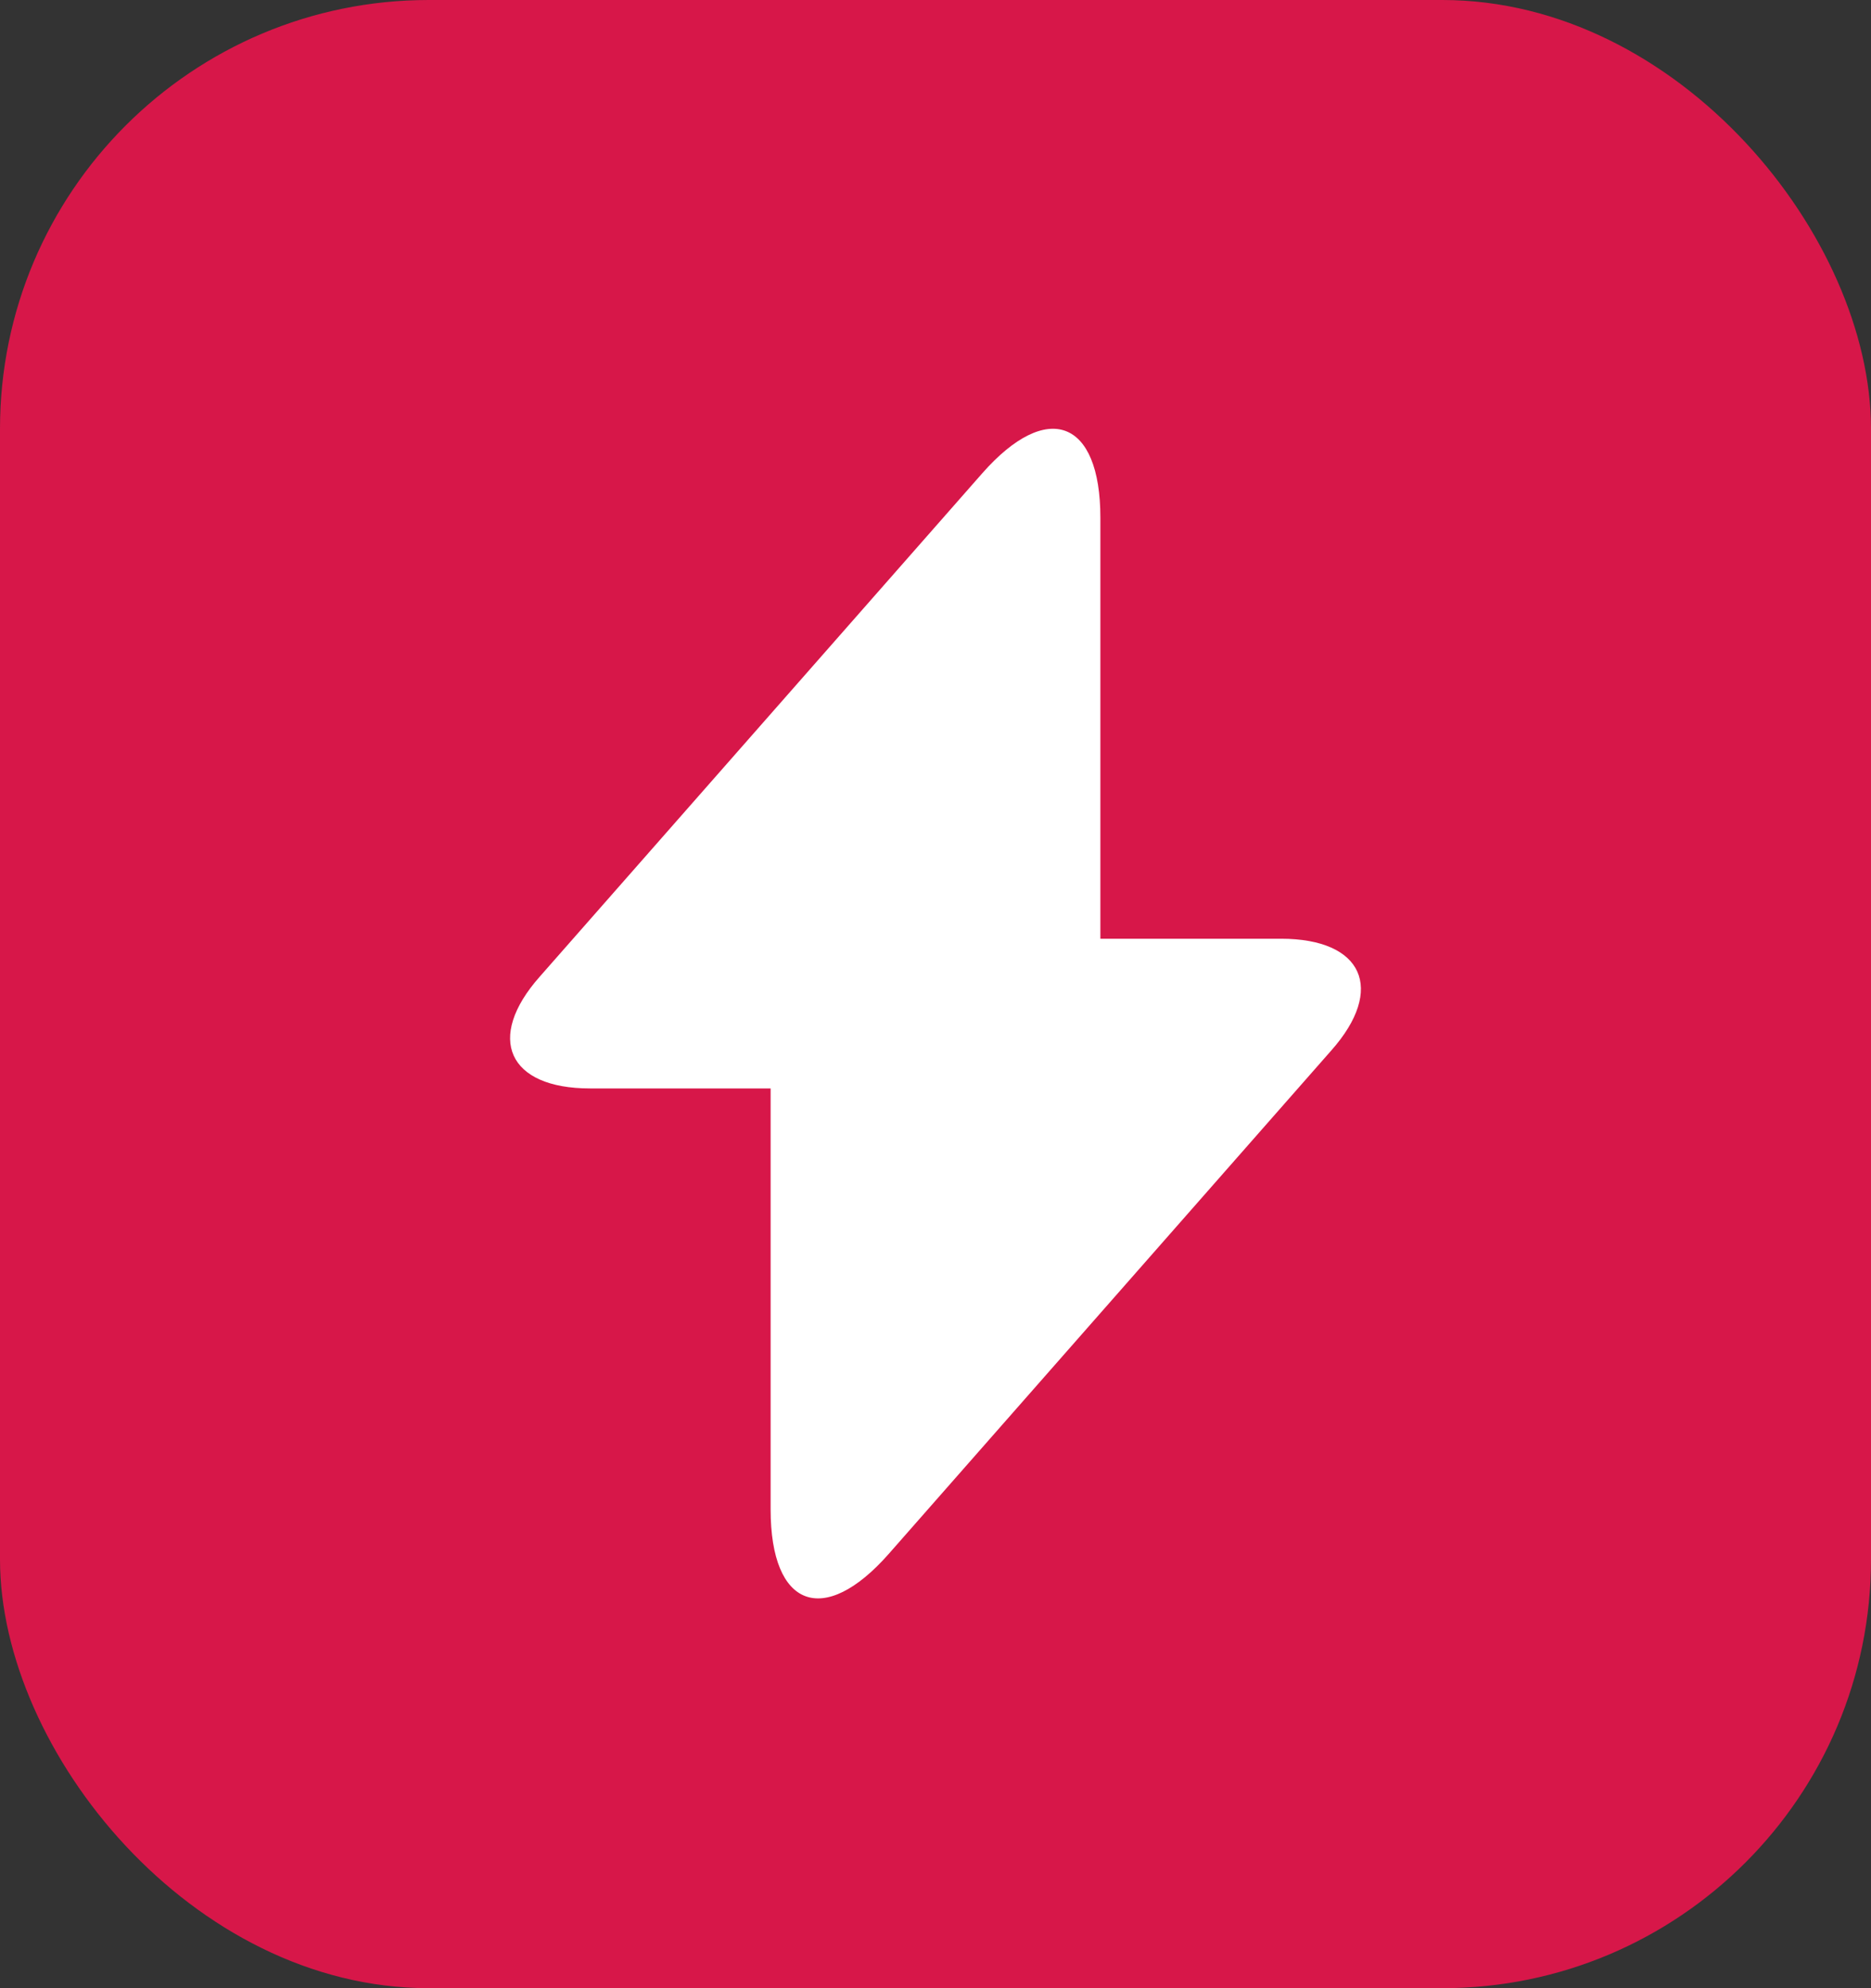
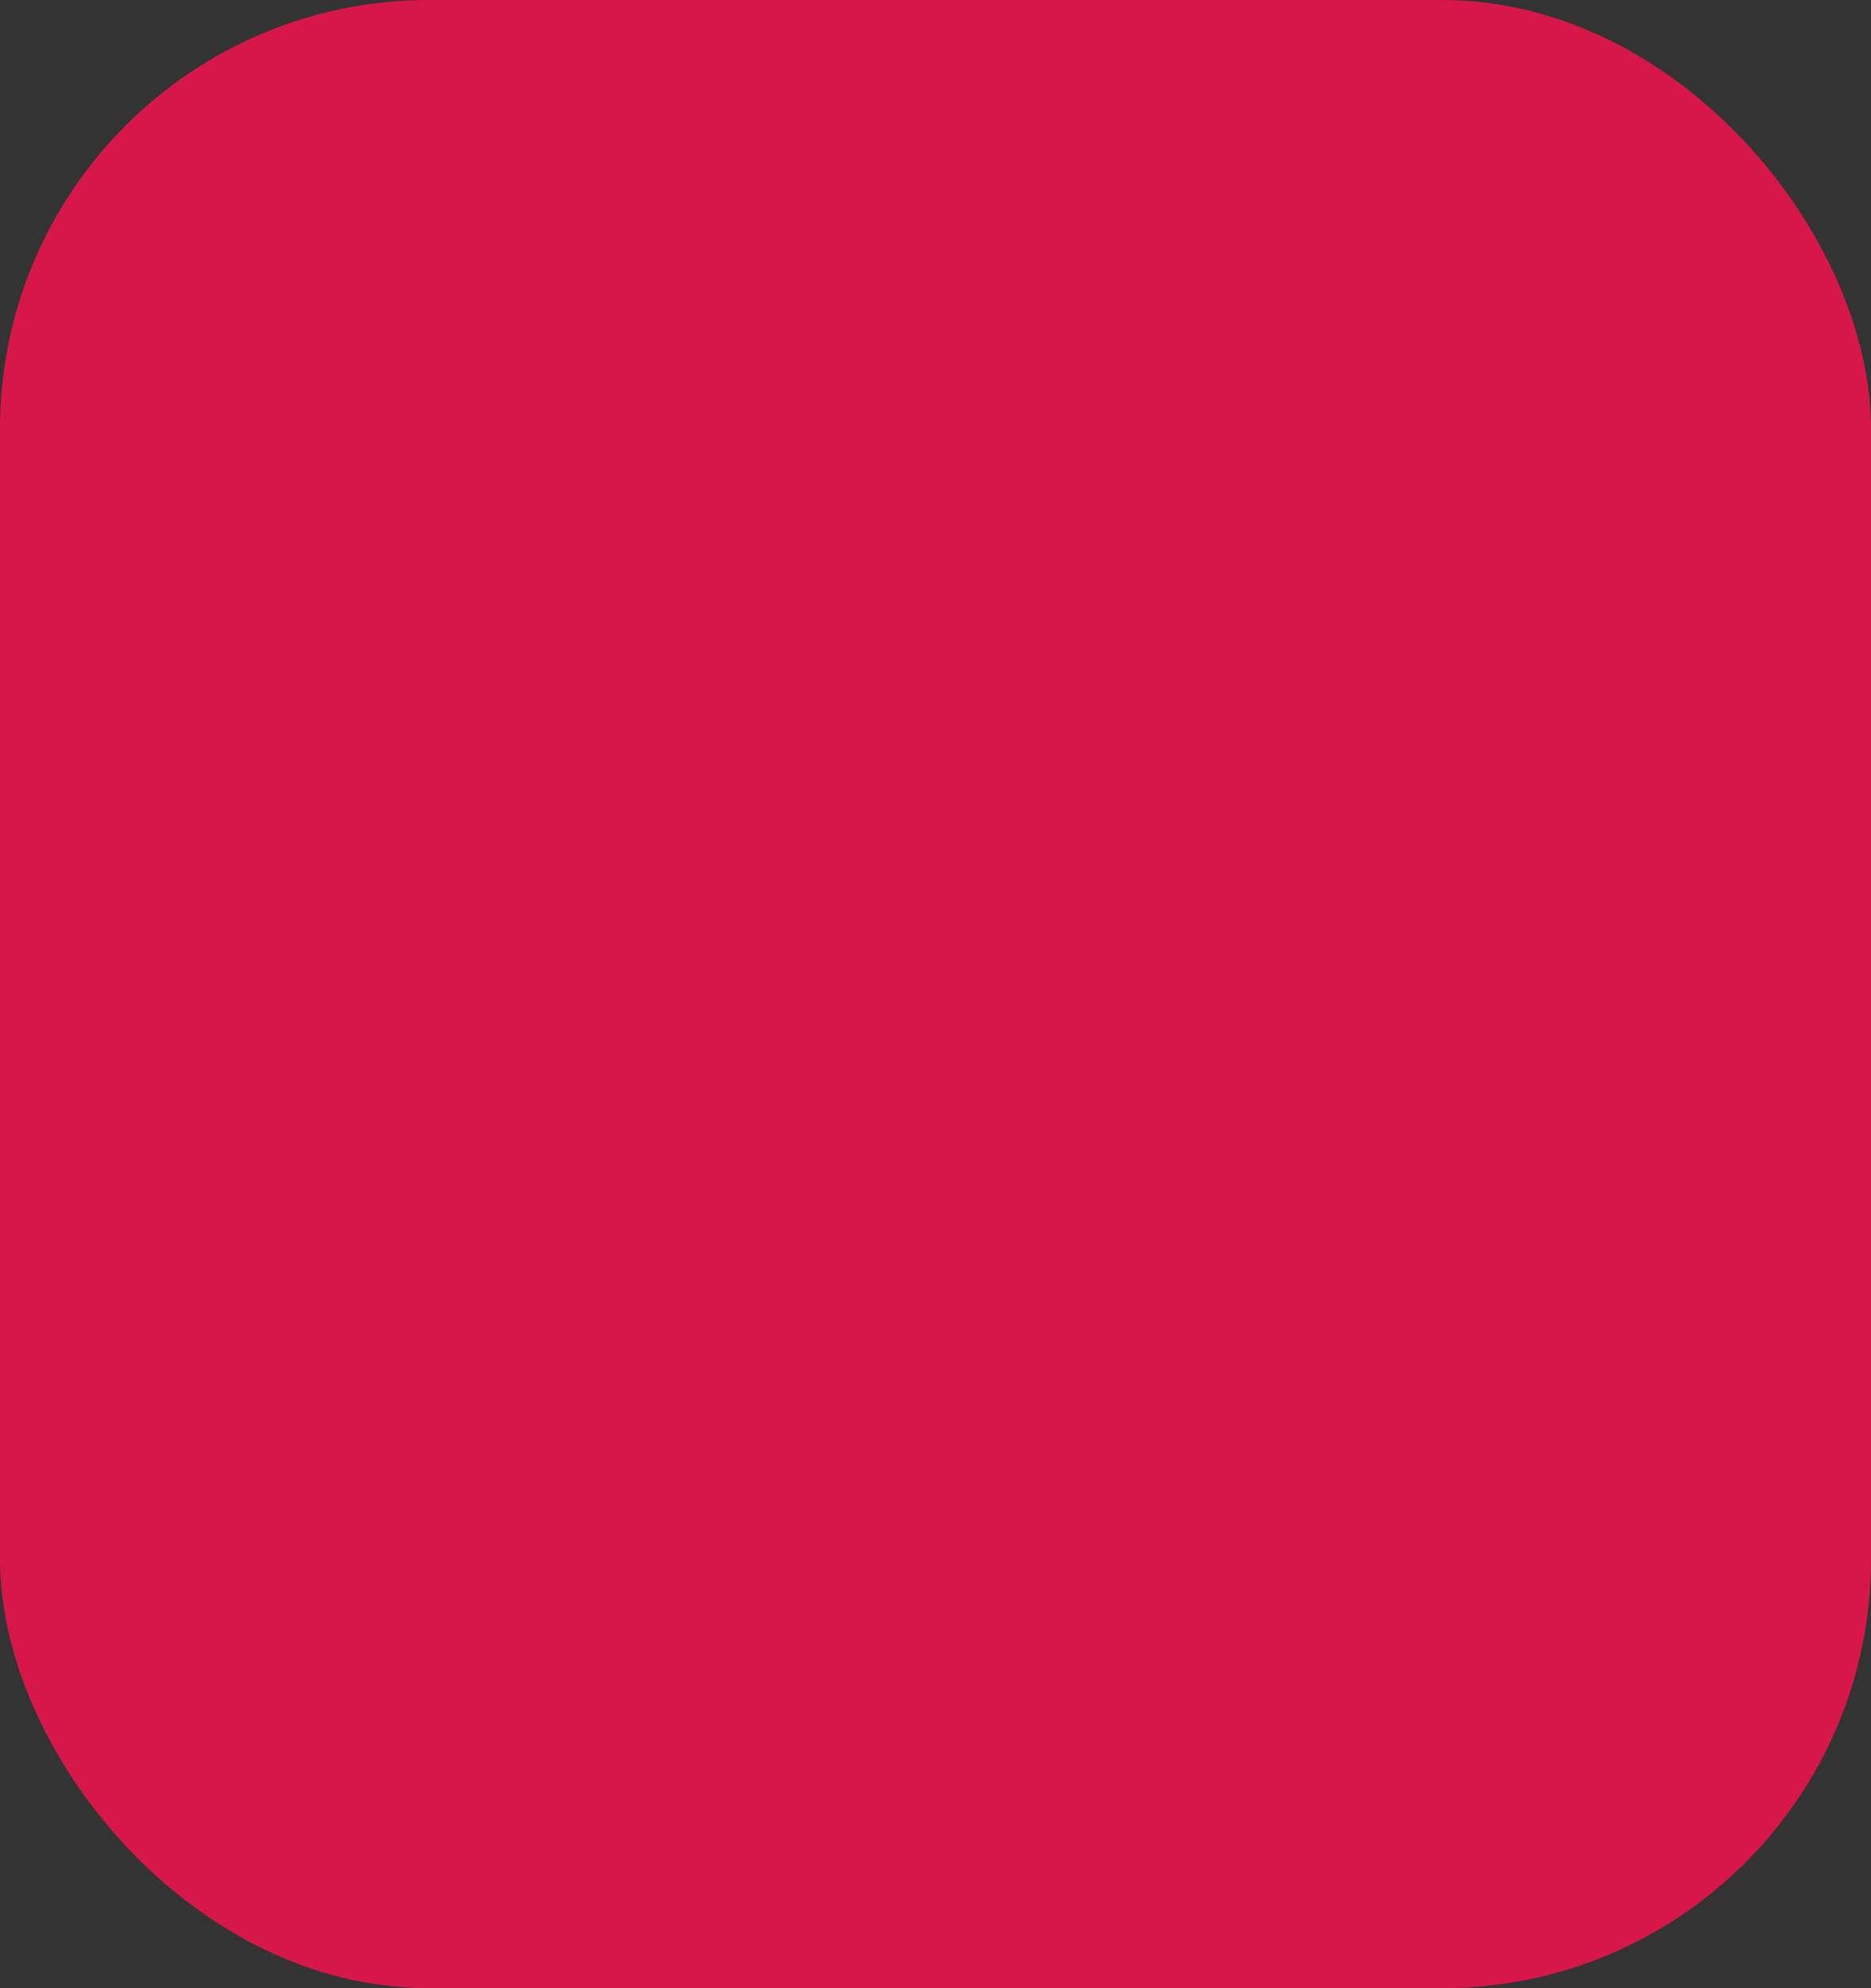
<svg xmlns="http://www.w3.org/2000/svg" width="48" height="51" viewBox="0 0 48 51" fill="none">
  <rect x="0" y="0" width="48" height="51" fill="#333333" stroke="none" />
  <rect width="48" height="51" rx="11" fill="#D71749" />
-   <path d="M32.865 24.08H28.23V13.28C28.23 10.76 26.865 10.25 25.2 12.14L24 13.505L13.845 25.055C12.45 26.63 13.035 27.92 15.135 27.92H19.77V38.72C19.77 41.24 21.135 41.75 22.8 39.86L24 38.495L34.155 26.945C35.55 25.37 34.965 24.08 32.865 24.08Z" fill="white" />
</svg>